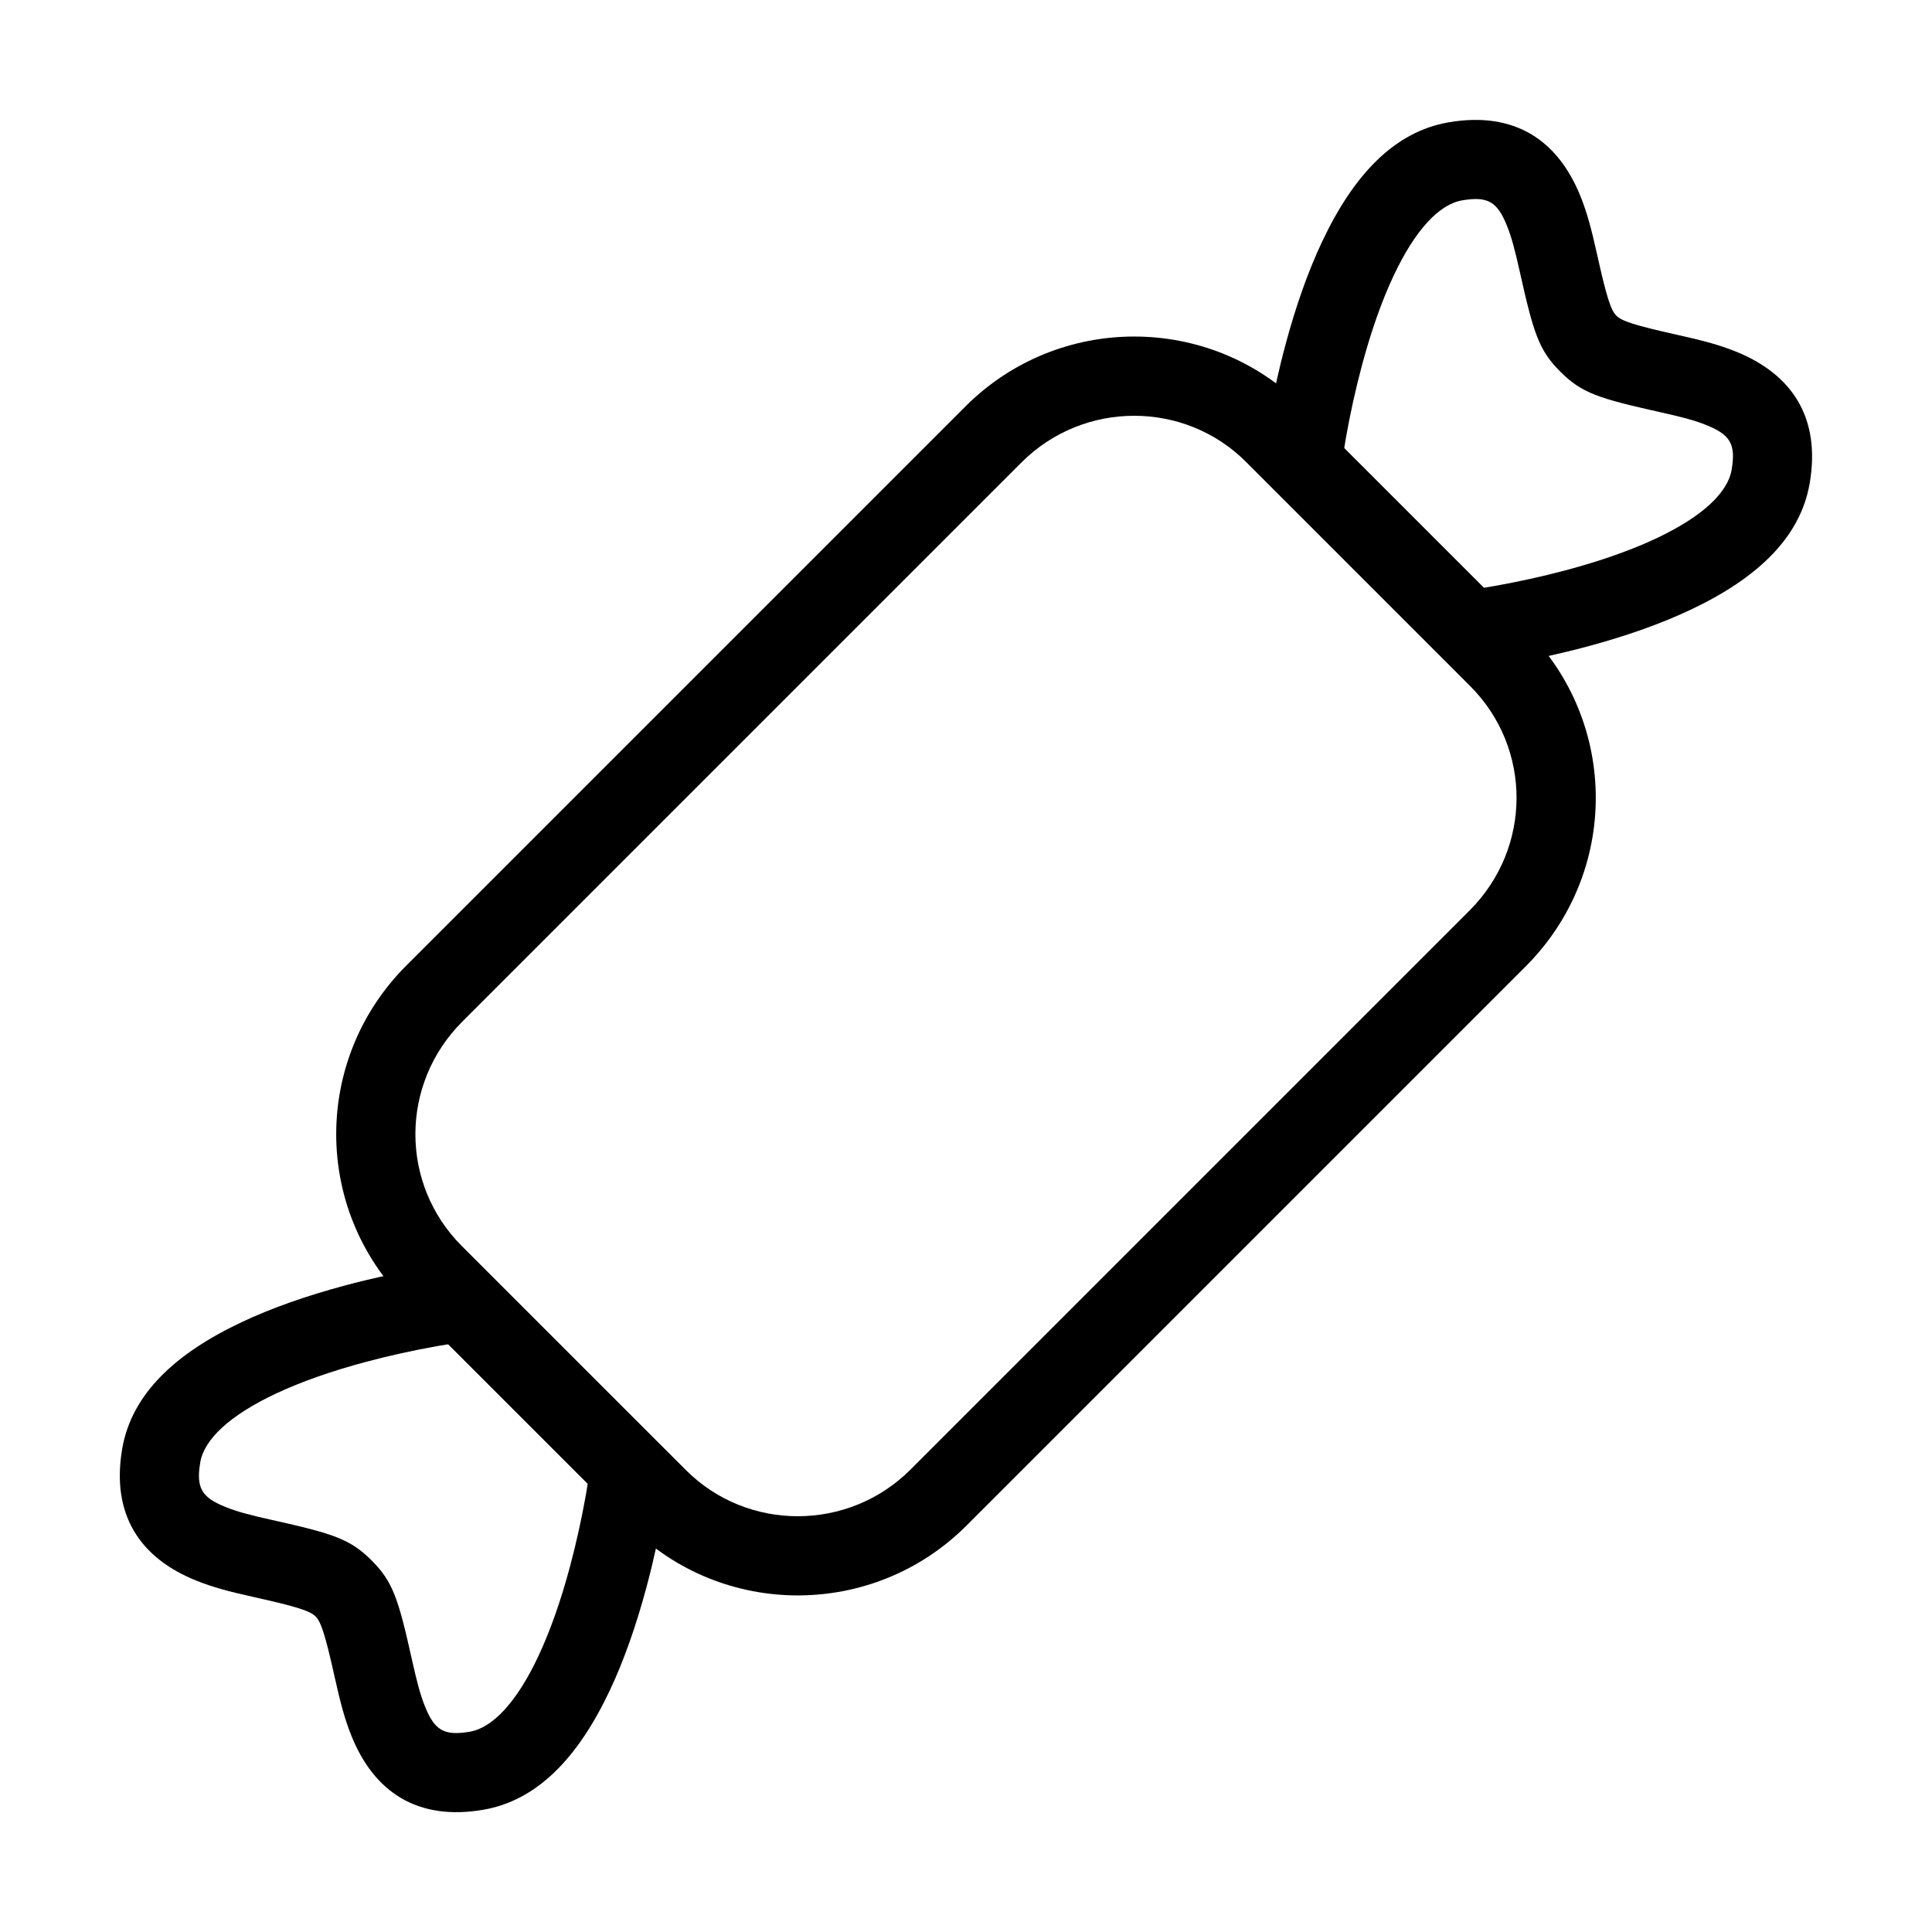
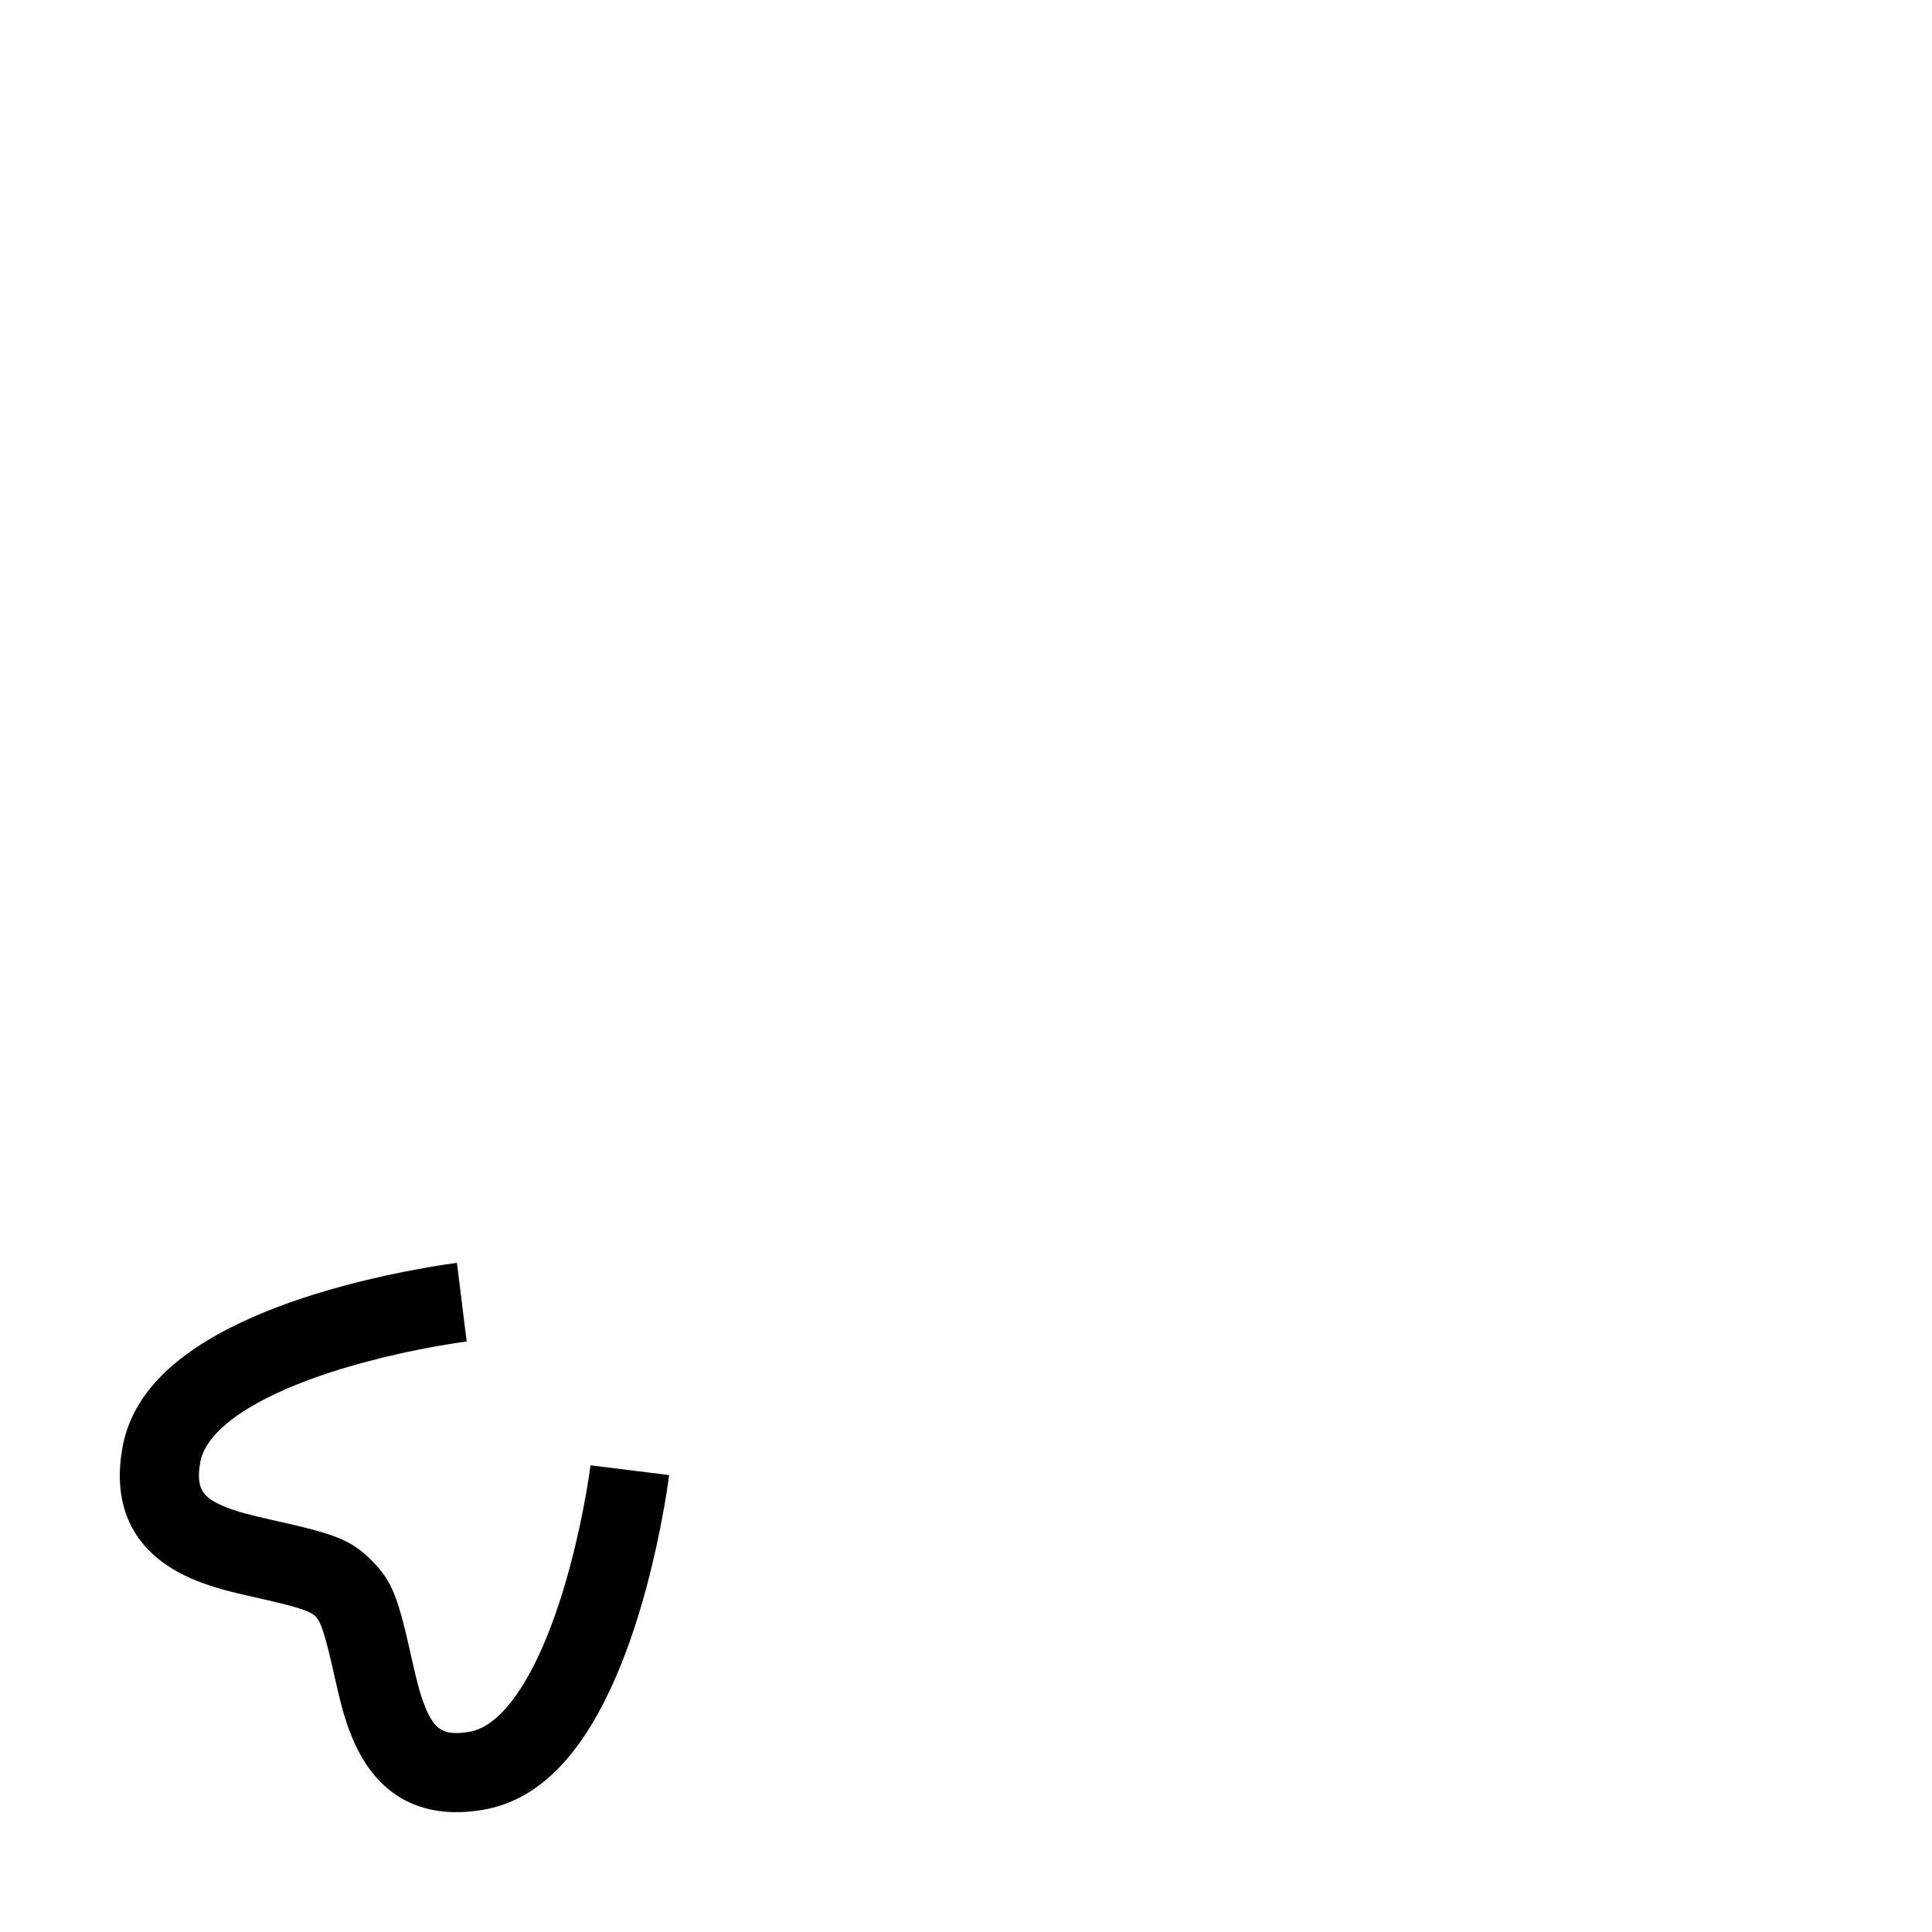
<svg xmlns="http://www.w3.org/2000/svg" fill="#000000" width="800px" height="800px" version="1.1" viewBox="144 144 512 512">
  <g fill-rule="evenodd">
-     <path d="m500.71 259.87c1.098-6.16 2.5-12.629 4.227-19.066 2.383-8.887 5.191-16.973 8.418-23.805 5.703-12.09 12.059-18.867 18.125-19.902 6.922-1.176 9.355 0.441 11.898 6.777 1.184 2.949 2.07 6.234 3.414 12.273 3.617 16.242 5.059 20.699 10.707 26.348 5.648 5.652 10.105 7.09 26.348 10.707 6.039 1.344 9.324 2.231 12.273 3.414 6.336 2.543 7.957 4.977 6.777 11.898-1.035 6.07-7.812 12.422-19.902 18.129-6.832 3.223-14.918 6.031-23.805 8.414-6.438 1.73-12.906 3.129-19.066 4.227-3.672 0.656-6.391 1.059-7.828 1.234l2.586 20.832c1.785-0.219 4.867-0.676 8.922-1.398 6.719-1.195 13.762-2.723 20.824-4.617 10.008-2.684 19.234-5.891 27.324-9.707 17.672-8.34 29.176-19.121 31.641-33.586 2.961-17.387-4.695-28.906-19.656-34.91-4.32-1.73-8.422-2.836-15.527-4.418-11.113-2.477-14.613-3.606-16.066-5.062-1.457-1.453-2.586-4.949-5.062-16.066-1.582-7.106-2.688-11.207-4.418-15.523-6.004-14.961-17.523-22.621-34.906-19.656-14.465 2.465-25.25 13.969-33.586 31.637-3.82 8.09-7.027 17.316-9.711 27.324-1.895 7.062-3.418 14.105-4.617 20.824-0.723 4.055-1.176 7.137-1.398 8.922l20.832 2.586c0.18-1.438 0.582-4.156 1.234-7.828z" />
    <path d="m256.17 480.07c-6.719 1.195-13.766 2.723-20.828 4.617-10.004 2.684-19.234 5.891-27.32 9.707-17.672 8.336-29.176 19.121-31.641 33.586-2.961 17.387 4.695 28.906 19.656 34.906 4.32 1.734 8.422 2.84 15.527 4.422 11.113 2.473 14.613 3.606 16.066 5.059 1.453 1.453 2.586 4.953 5.059 16.066 1.582 7.106 2.691 11.211 4.422 15.527 6.004 14.961 17.523 22.617 34.906 19.656 14.465-2.465 25.25-13.969 33.586-31.637 3.816-8.09 7.023-17.316 9.711-27.324 1.895-7.062 3.418-14.109 4.617-20.828 0.723-4.055 1.176-7.133 1.398-8.918l-20.832-2.586c-0.18 1.438-0.582 4.156-1.234 7.824-1.098 6.16-2.5 12.629-4.227 19.07-2.383 8.883-5.195 16.969-8.418 23.801-5.703 12.09-12.059 18.871-18.125 19.902-6.922 1.18-9.355-0.438-11.898-6.777-1.184-2.945-2.07-6.234-3.414-12.273-3.617-16.242-5.059-20.699-10.707-26.348-5.648-5.648-10.105-7.09-26.348-10.707-6.039-1.344-9.328-2.231-12.273-3.41-6.336-2.543-7.957-4.981-6.777-11.898 1.035-6.07 7.812-12.426 19.902-18.129 6.832-3.223 14.918-6.035 23.805-8.418 6.438-1.727 12.906-3.129 19.066-4.227 3.672-0.652 6.391-1.055 7.828-1.234l-2.586-20.832c-1.789 0.223-4.867 0.68-8.922 1.402z" />
-     <path d="m251.7 399.86 148.16-148.16c24.668-24.672 64.688-24.652 89.207-0.137l59.363 59.367c24.598 24.594 24.695 64.375-0.137 89.207l-148.15 148.15c-24.672 24.672-64.691 24.652-89.207 0.137l-59.367-59.363c-24.598-24.598-24.695-64.379 0.137-89.207zm74.074 133.73c16.34 16.34 43.066 16.316 59.52-0.137l148.15-148.15c16.582-16.582 16.59-43.07 0.137-59.52l-59.363-59.367c-16.34-16.34-43.07-16.316-59.52 0.137l-148.16 148.16c-16.582 16.578-16.586 43.066-0.137 59.52z" />
  </g>
</svg>